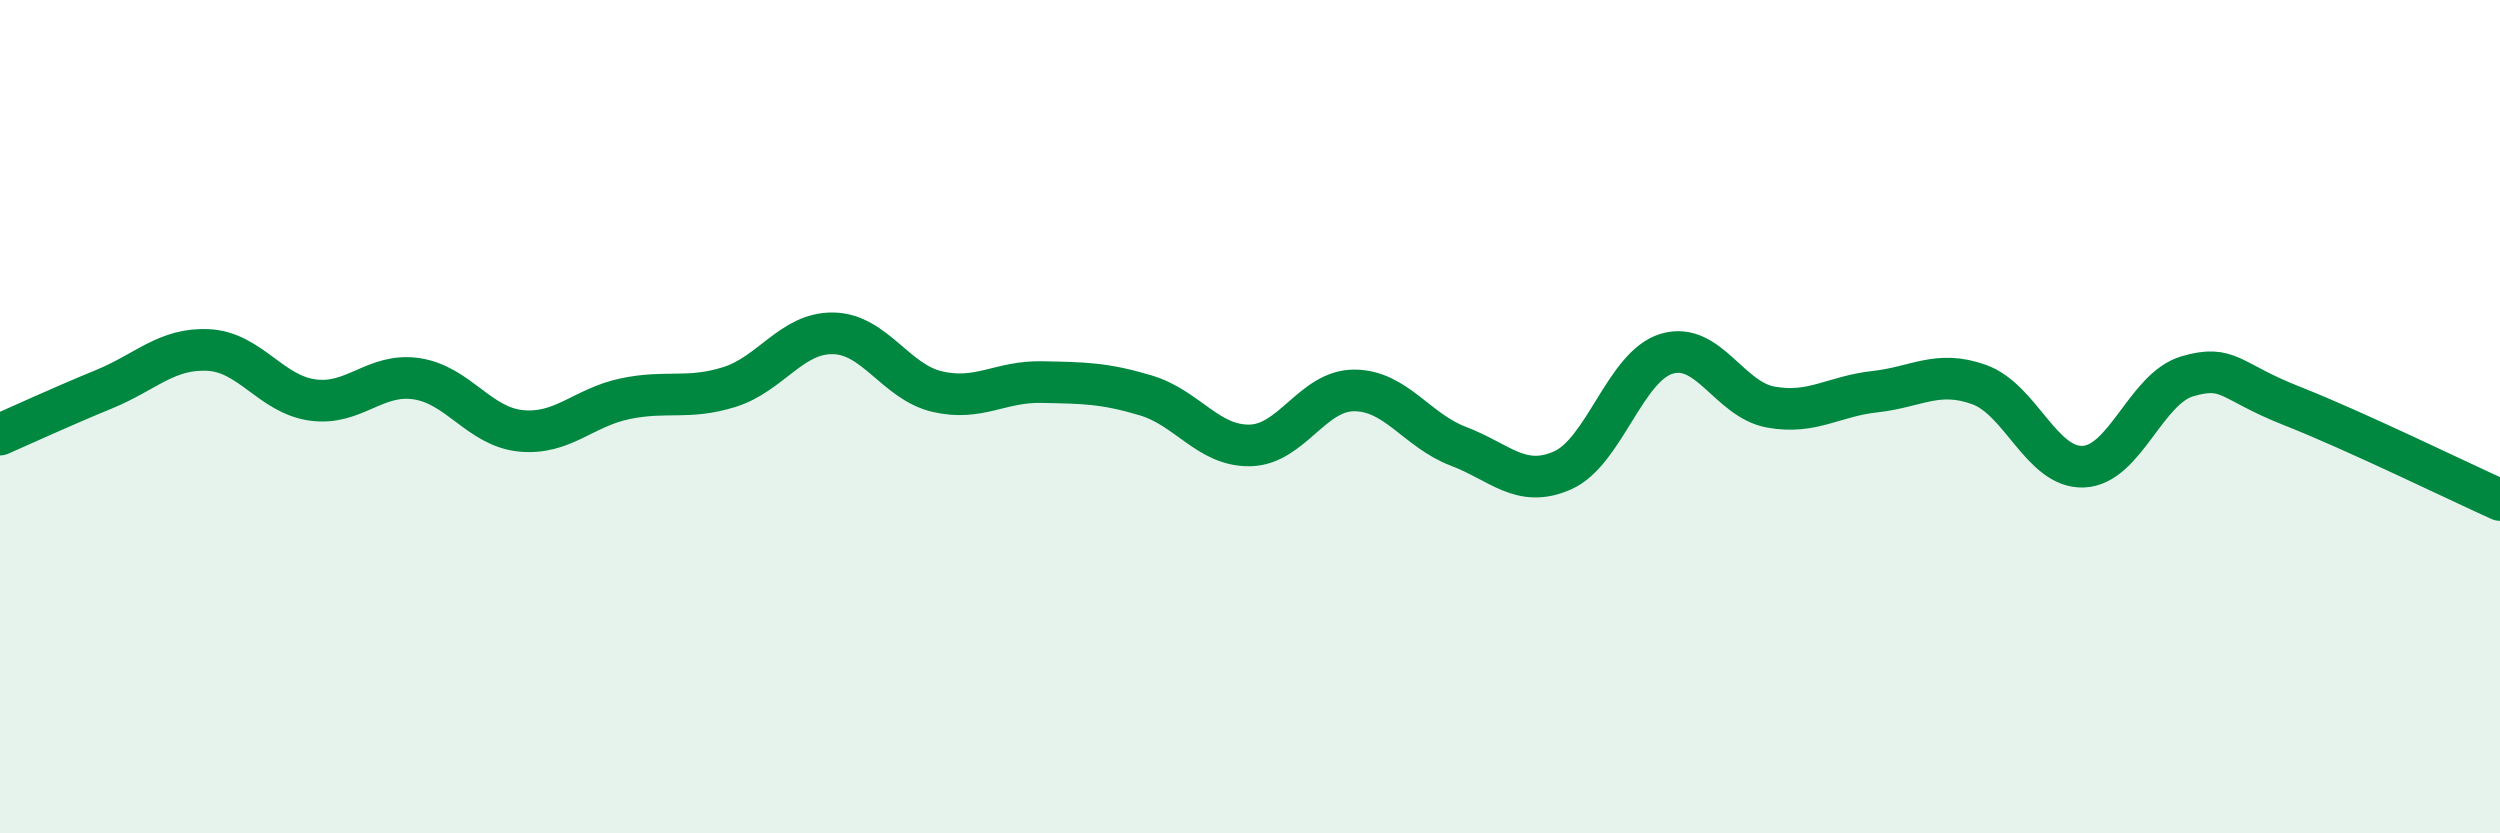
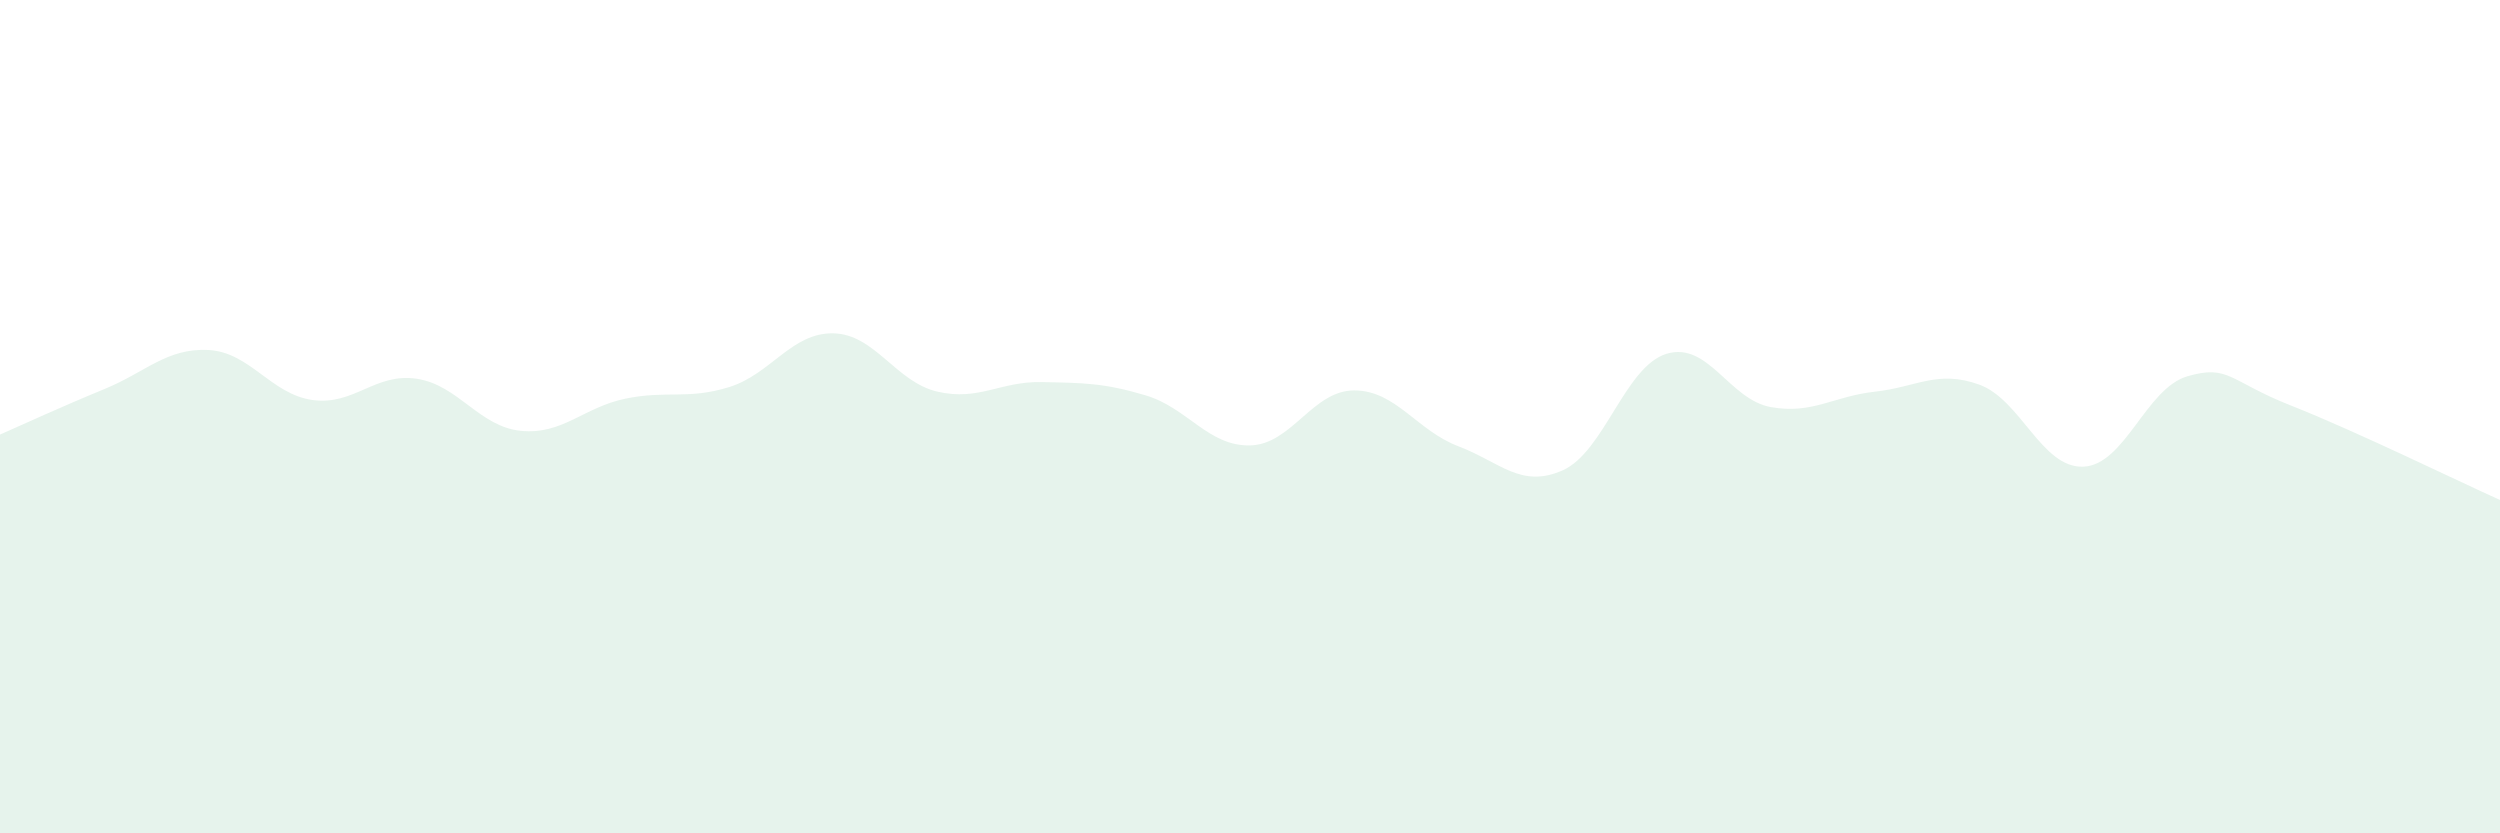
<svg xmlns="http://www.w3.org/2000/svg" width="60" height="20" viewBox="0 0 60 20">
  <path d="M 0,10.43 C 0.5,10.21 1.5,9.75 2.5,9.34 C 3.5,8.93 4,8.35 5,8.4 C 6,8.45 6.5,9.46 7.5,9.6 C 8.5,9.74 9,8.94 10,9.09 C 11,9.24 11.5,10.24 12.5,10.34 C 13.5,10.44 14,9.78 15,9.57 C 16,9.36 16.5,9.6 17.5,9.29 C 18.5,8.98 19,7.98 20,8 C 21,8.02 21.5,9.17 22.5,9.4 C 23.5,9.63 24,9.15 25,9.17 C 26,9.19 26.5,9.19 27.5,9.49 C 28.5,9.79 29,10.71 30,10.69 C 31,10.67 31.5,9.37 32.5,9.37 C 33.5,9.37 34,10.33 35,10.71 C 36,11.09 36.5,11.73 37.5,11.29 C 38.5,10.85 39,8.79 40,8.49 C 41,8.19 41.5,9.59 42.5,9.77 C 43.5,9.95 44,9.51 45,9.4 C 46,9.29 46.5,8.87 47.5,9.23 C 48.5,9.59 49,11.24 50,11.2 C 51,11.16 51.5,9.32 52.5,9.03 C 53.5,8.74 53.5,9.15 55,9.74 C 56.5,10.33 59,11.55 60,12L60 20L0 20Z" fill="#008740" opacity="0.1" stroke-linecap="round" stroke-linejoin="round" />
-   <path d="M 0,10.43 C 0.5,10.21 1.5,9.75 2.5,9.34 C 3.5,8.93 4,8.35 5,8.4 C 6,8.45 6.5,9.46 7.5,9.6 C 8.5,9.74 9,8.94 10,9.09 C 11,9.24 11.5,10.24 12.5,10.34 C 13.5,10.44 14,9.78 15,9.57 C 16,9.36 16.5,9.6 17.5,9.29 C 18.5,8.98 19,7.98 20,8 C 21,8.02 21.5,9.17 22.5,9.4 C 23.5,9.63 24,9.15 25,9.17 C 26,9.19 26.5,9.19 27.5,9.49 C 28.5,9.79 29,10.71 30,10.69 C 31,10.67 31.5,9.37 32.5,9.37 C 33.5,9.37 34,10.33 35,10.71 C 36,11.09 36.5,11.73 37.5,11.29 C 38.5,10.85 39,8.79 40,8.49 C 41,8.19 41.5,9.59 42.5,9.77 C 43.5,9.95 44,9.51 45,9.4 C 46,9.29 46.5,8.87 47.5,9.23 C 48.5,9.59 49,11.24 50,11.2 C 51,11.16 51.5,9.32 52.5,9.03 C 53.5,8.74 53.5,9.15 55,9.74 C 56.5,10.33 59,11.55 60,12" stroke="#008740" stroke-width="1" fill="none" stroke-linecap="round" stroke-linejoin="round" />
</svg>